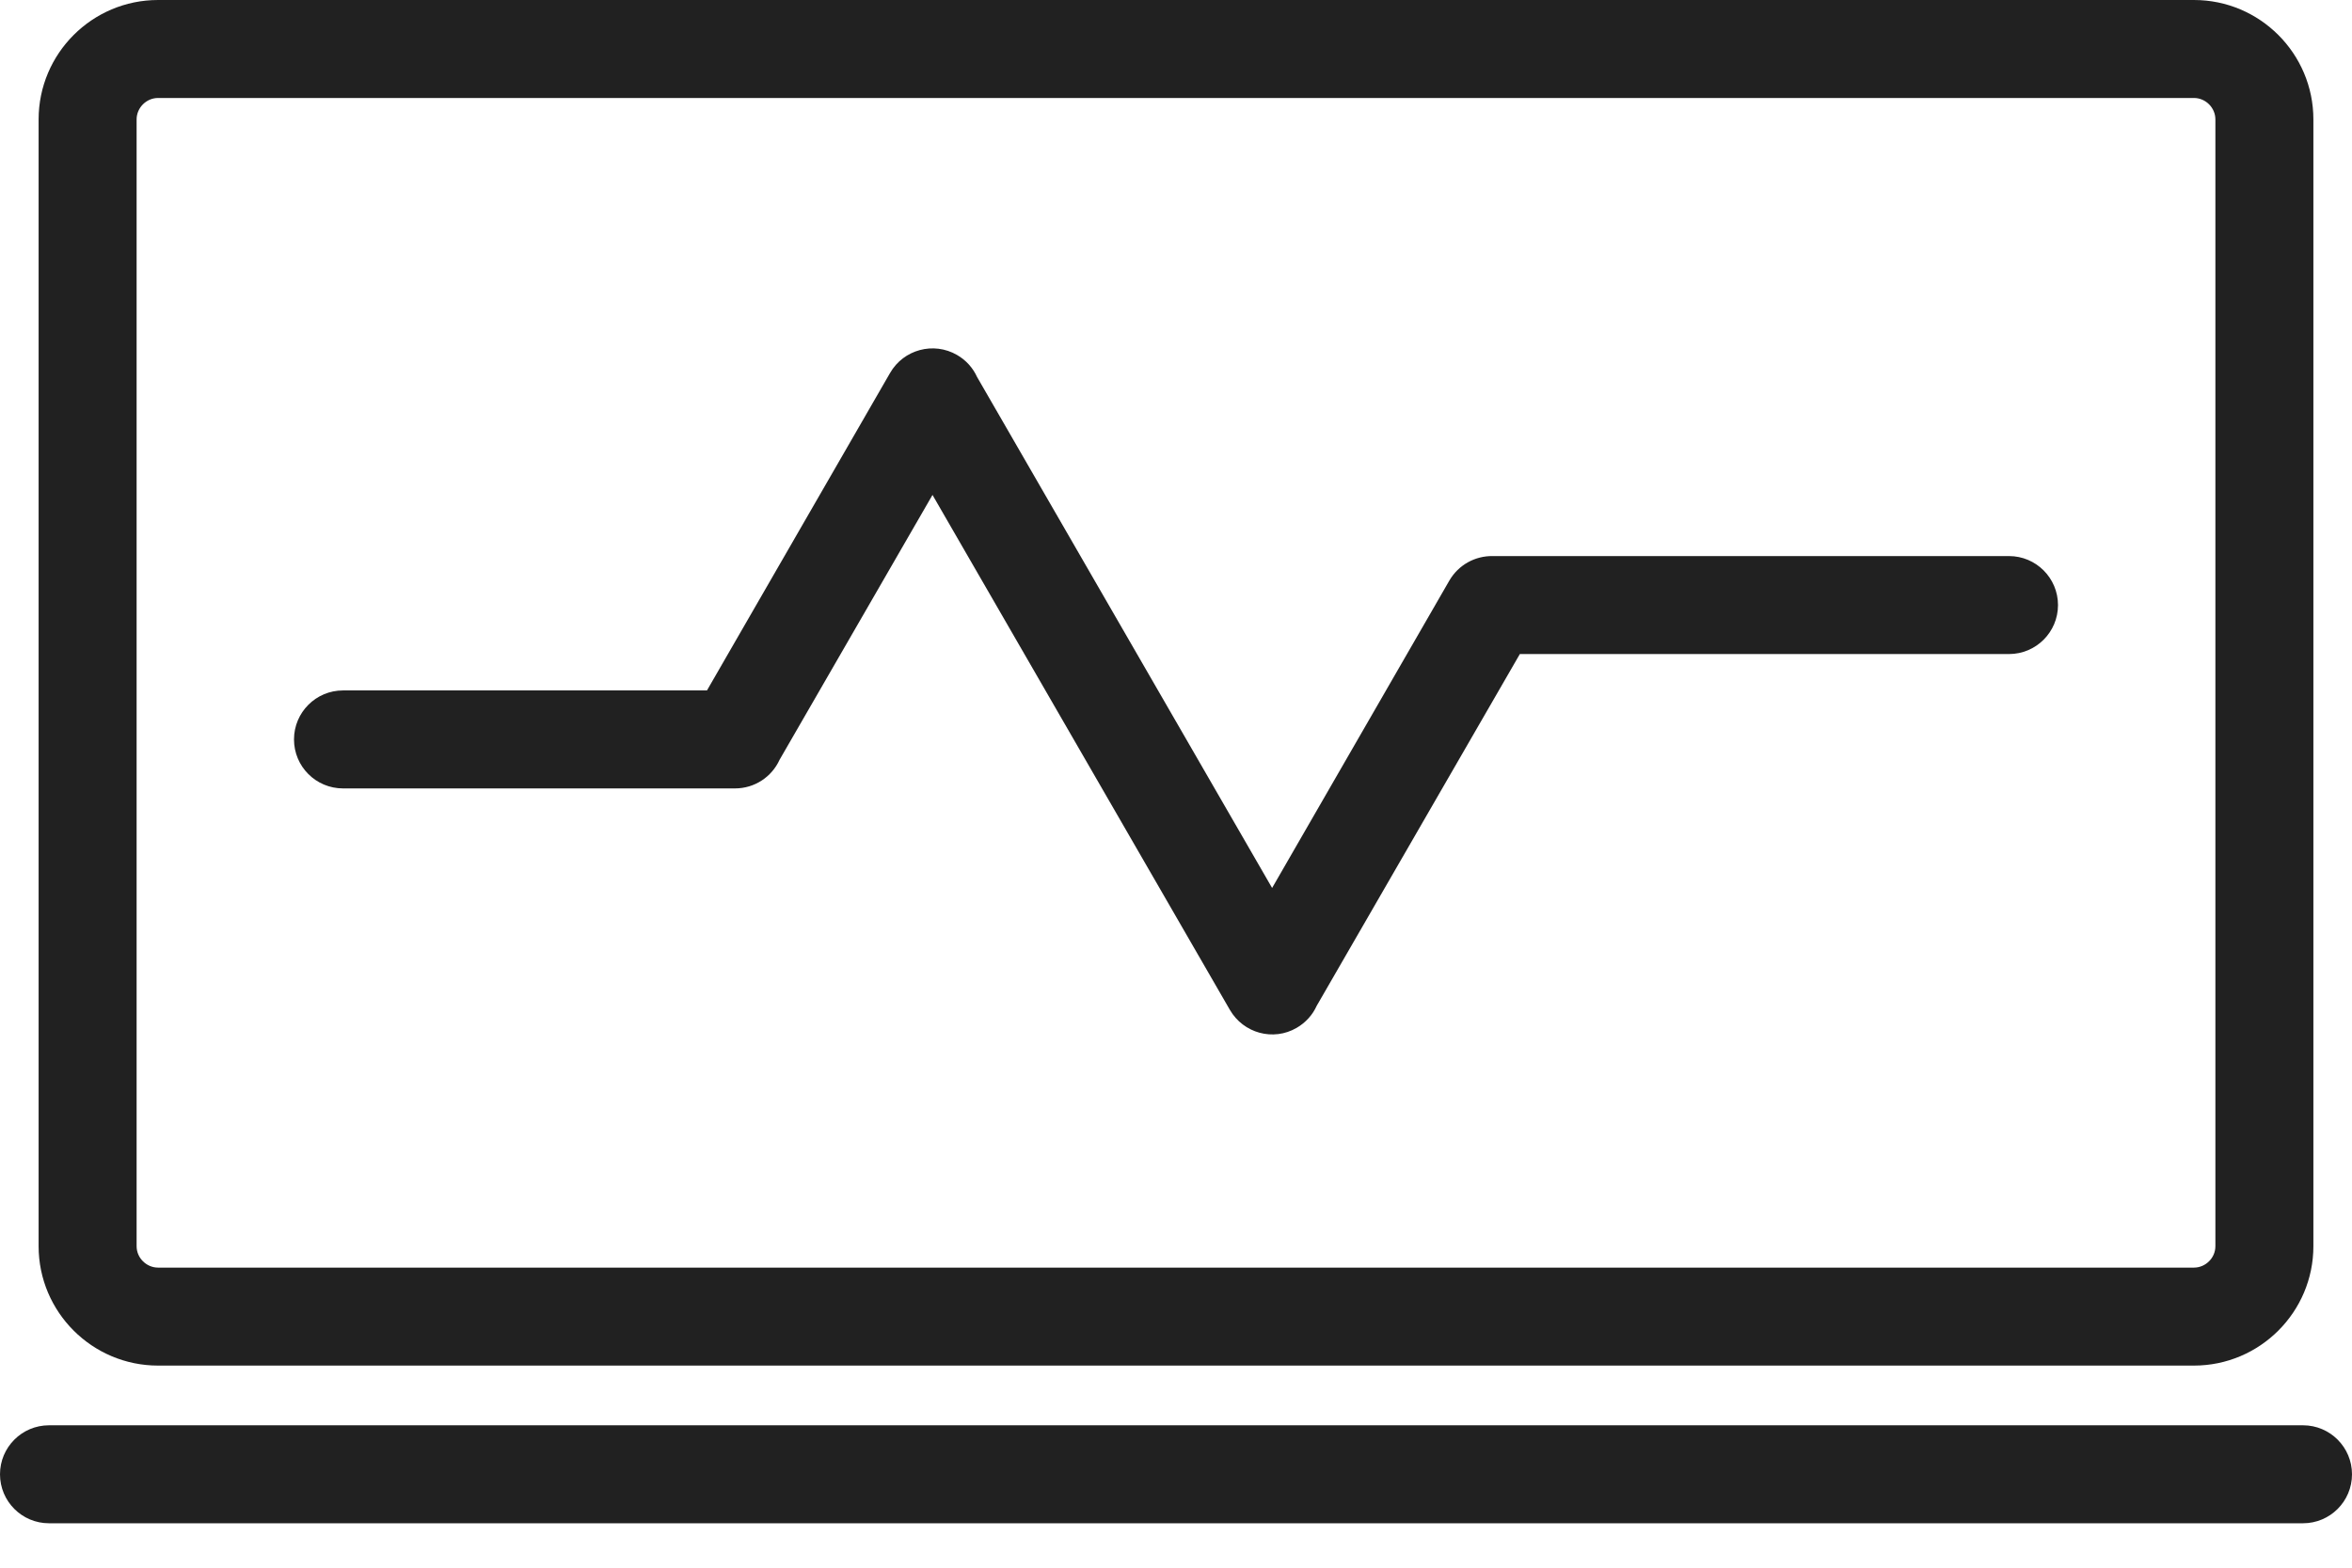
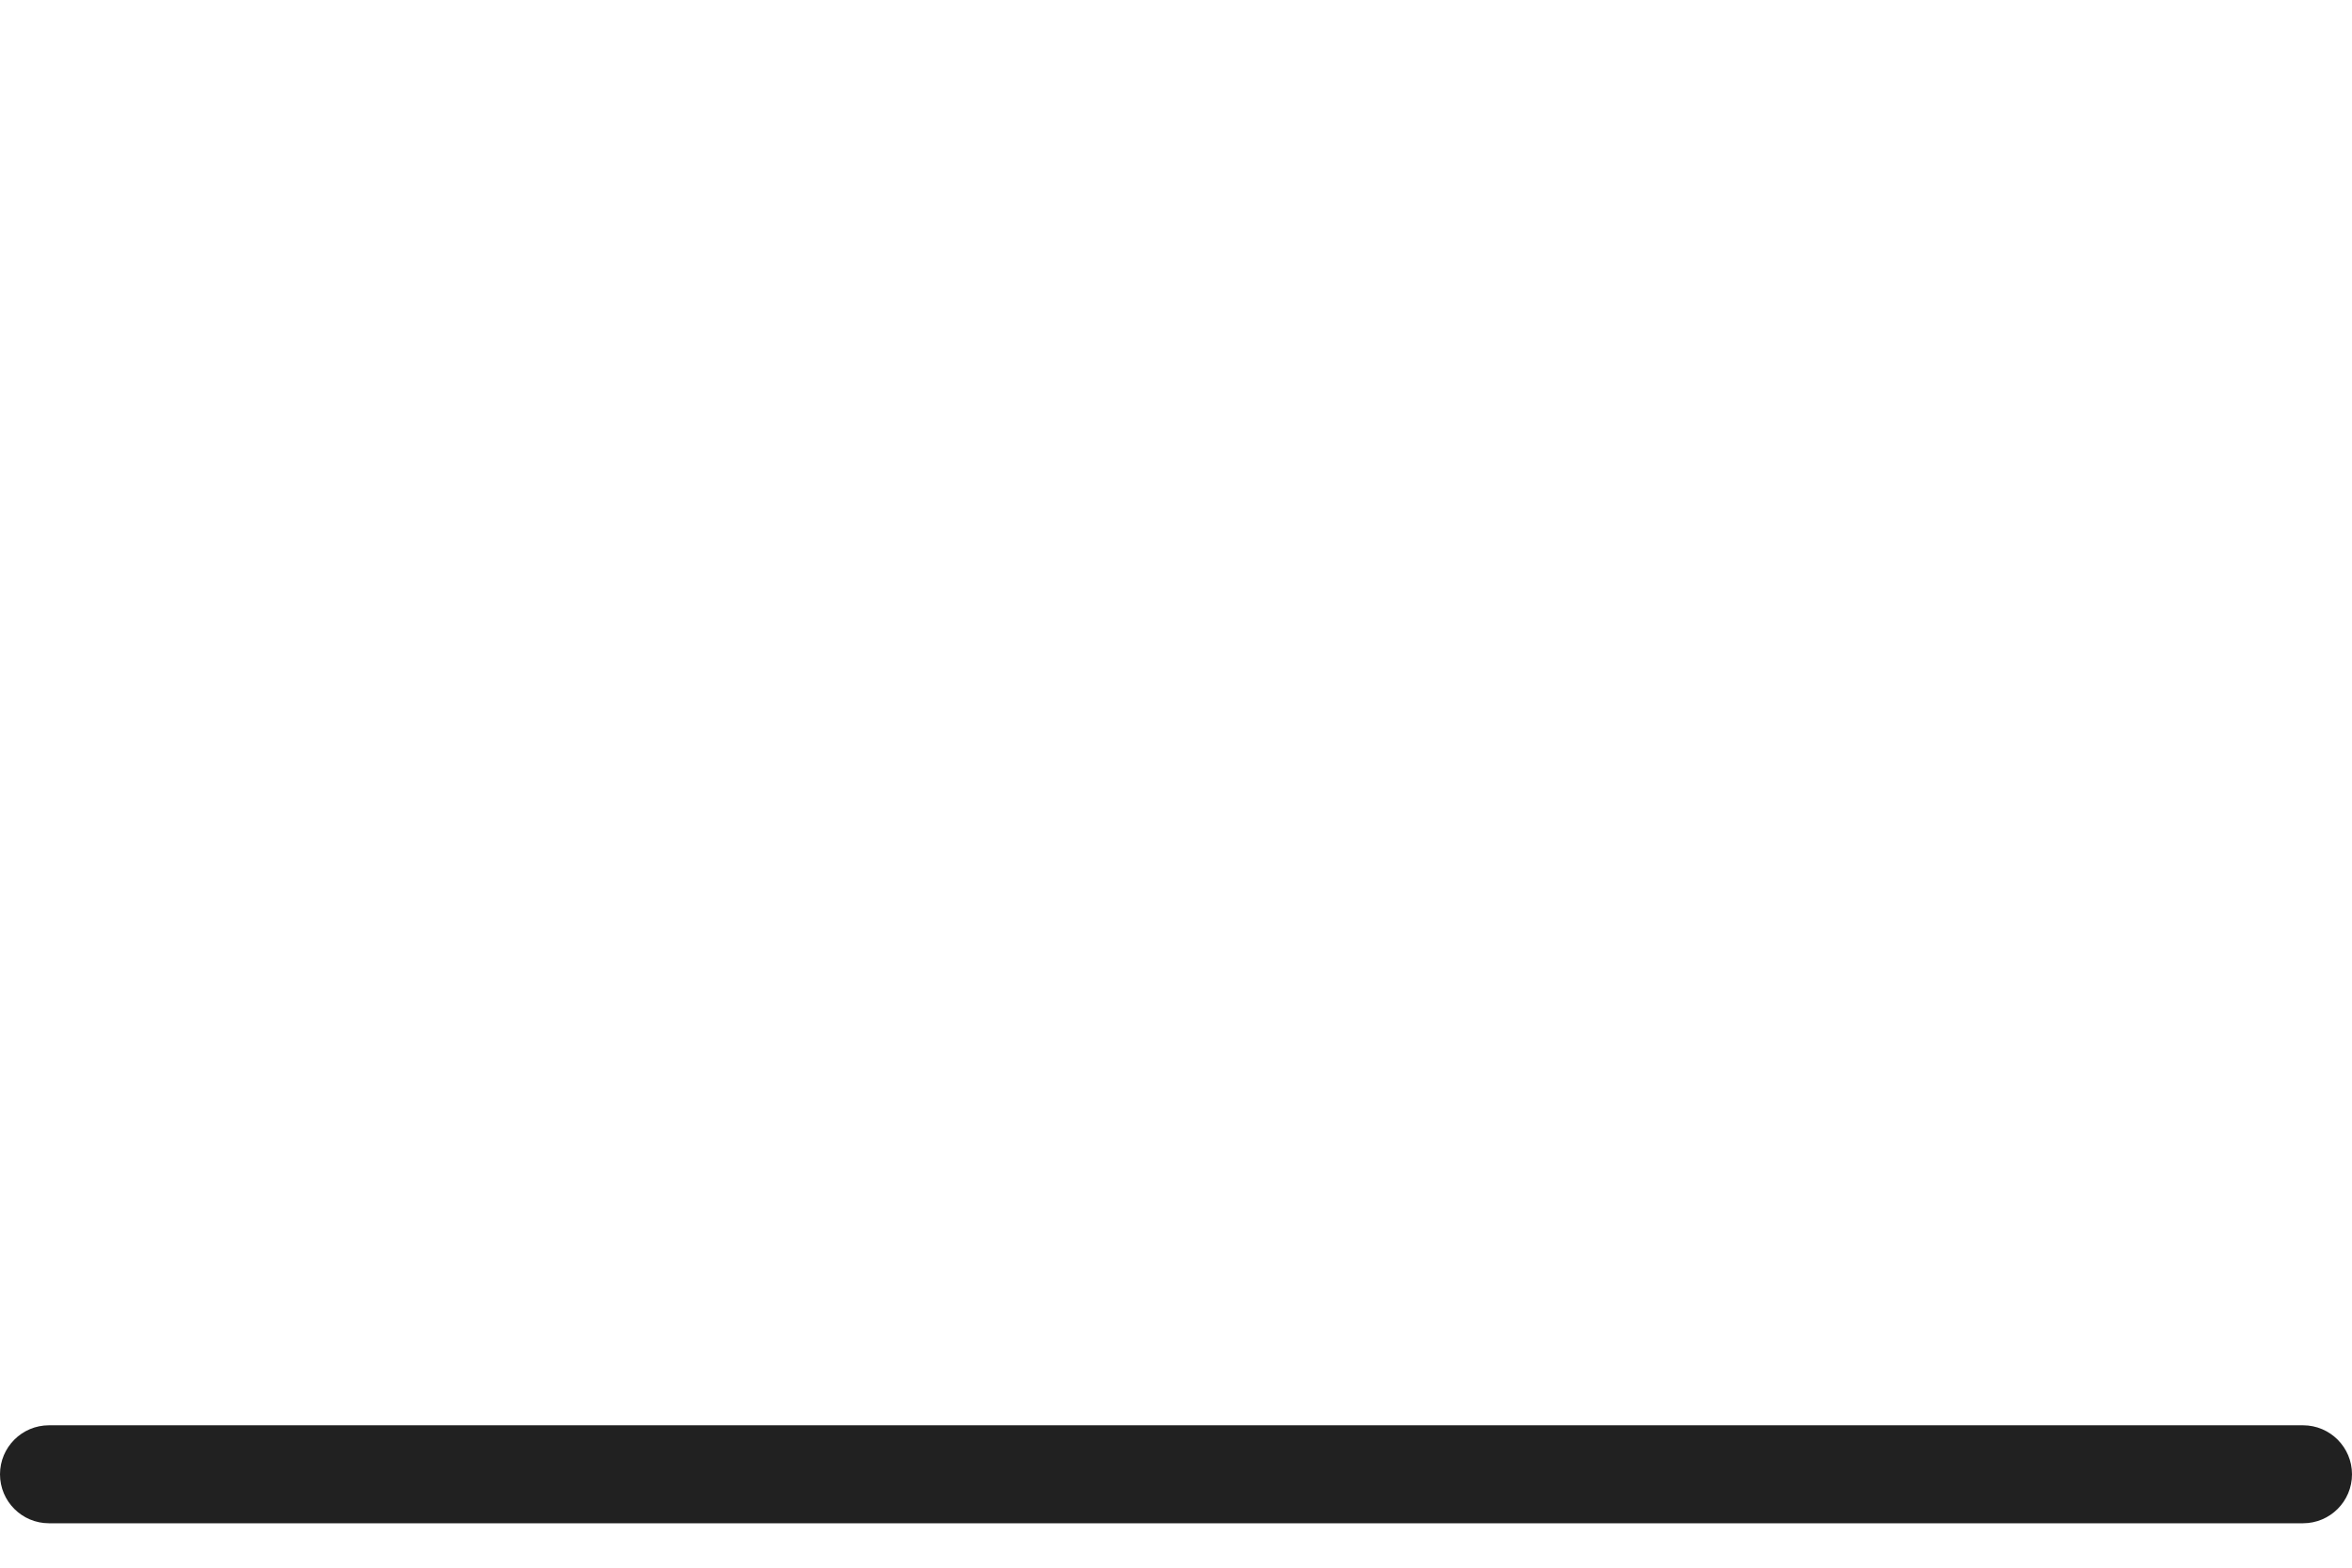
<svg xmlns="http://www.w3.org/2000/svg" width="36" height="24" viewBox="0 0 36 24" fill="none">
-   <path d="M2.419 0H33.581C34.085 0 34.542 0.205 34.873 0.536C35.204 0.867 35.409 1.325 35.409 1.828V19.078C35.409 19.582 35.204 20.039 34.873 20.37C34.542 20.701 34.084 20.906 33.581 20.906H2.419C1.916 20.906 1.458 20.701 1.127 20.37C0.796 20.039 0.591 19.582 0.591 19.078V1.828C0.591 1.325 0.796 0.867 1.127 0.536C1.458 0.205 1.916 0 2.419 0ZM33.581 1.5H2.419C2.33 1.5 2.248 1.537 2.188 1.597C2.128 1.657 2.091 1.739 2.091 1.828V19.078C2.091 19.168 2.128 19.25 2.188 19.309C2.248 19.369 2.33 19.406 2.419 19.406H33.581C33.67 19.406 33.752 19.369 33.812 19.309C33.872 19.25 33.909 19.168 33.909 19.078V1.828C33.909 1.739 33.872 1.657 33.812 1.597C33.752 1.537 33.67 1.5 33.581 1.5Z" fill="#212121" />
  <path d="M0.75 21.82C0.336 21.82 0 22.156 0 22.57C0 22.985 0.336 23.32 0.75 23.32H35.25C35.664 23.32 36 22.985 36 22.57C36 22.156 35.664 21.82 35.25 21.82H0.75Z" fill="#212121" />
-   <path d="M5.25 10.57C4.836 10.57 4.5 10.906 4.5 11.32C4.5 11.735 4.836 12.07 5.25 12.07H11.25C11.553 12.07 11.814 11.891 11.932 11.632L14.273 7.577L18.824 15.459C19.031 15.818 19.488 15.944 19.846 15.736C19.986 15.655 20.091 15.536 20.153 15.399L23.263 10.013H30.75C31.164 10.013 31.5 9.677 31.5 9.263C31.5 8.849 31.164 8.513 30.75 8.513H22.844C22.581 8.51 22.325 8.645 22.184 8.888L19.471 13.594L14.955 5.771C14.893 5.635 14.789 5.515 14.648 5.434C14.29 5.227 13.831 5.35 13.624 5.709L10.821 10.57L5.25 10.57Z" fill="#212121" />
</svg>